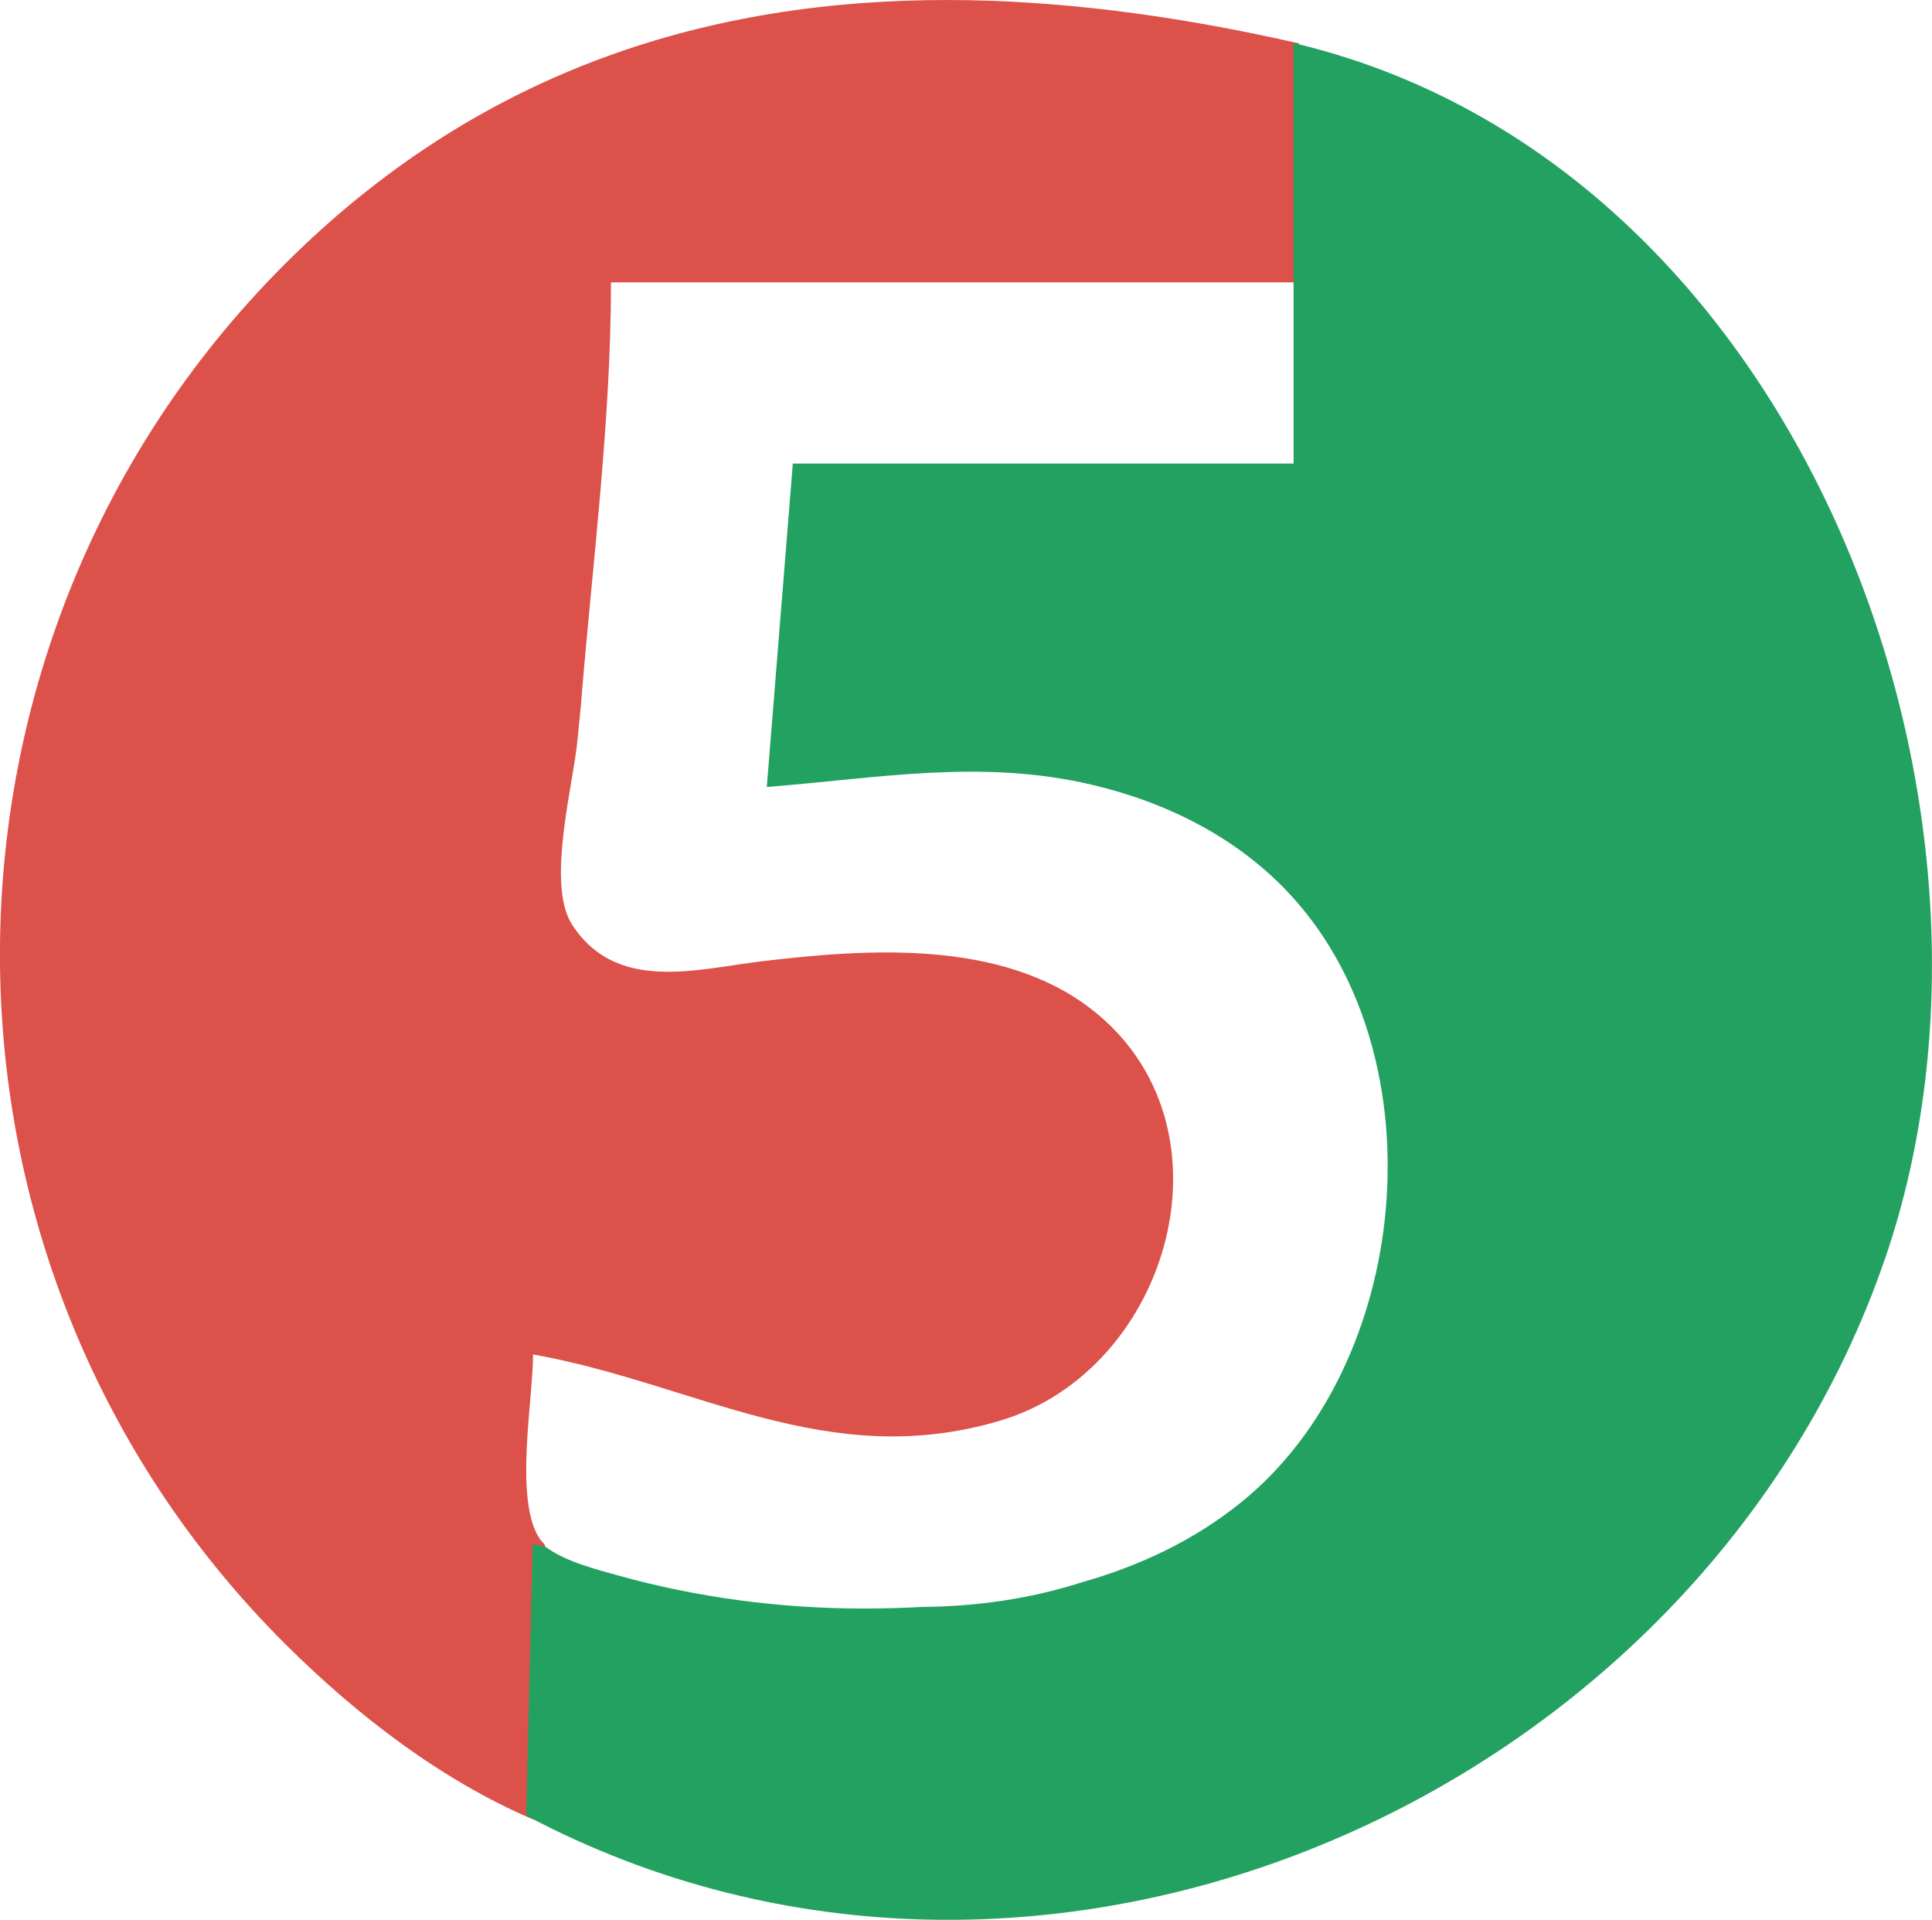
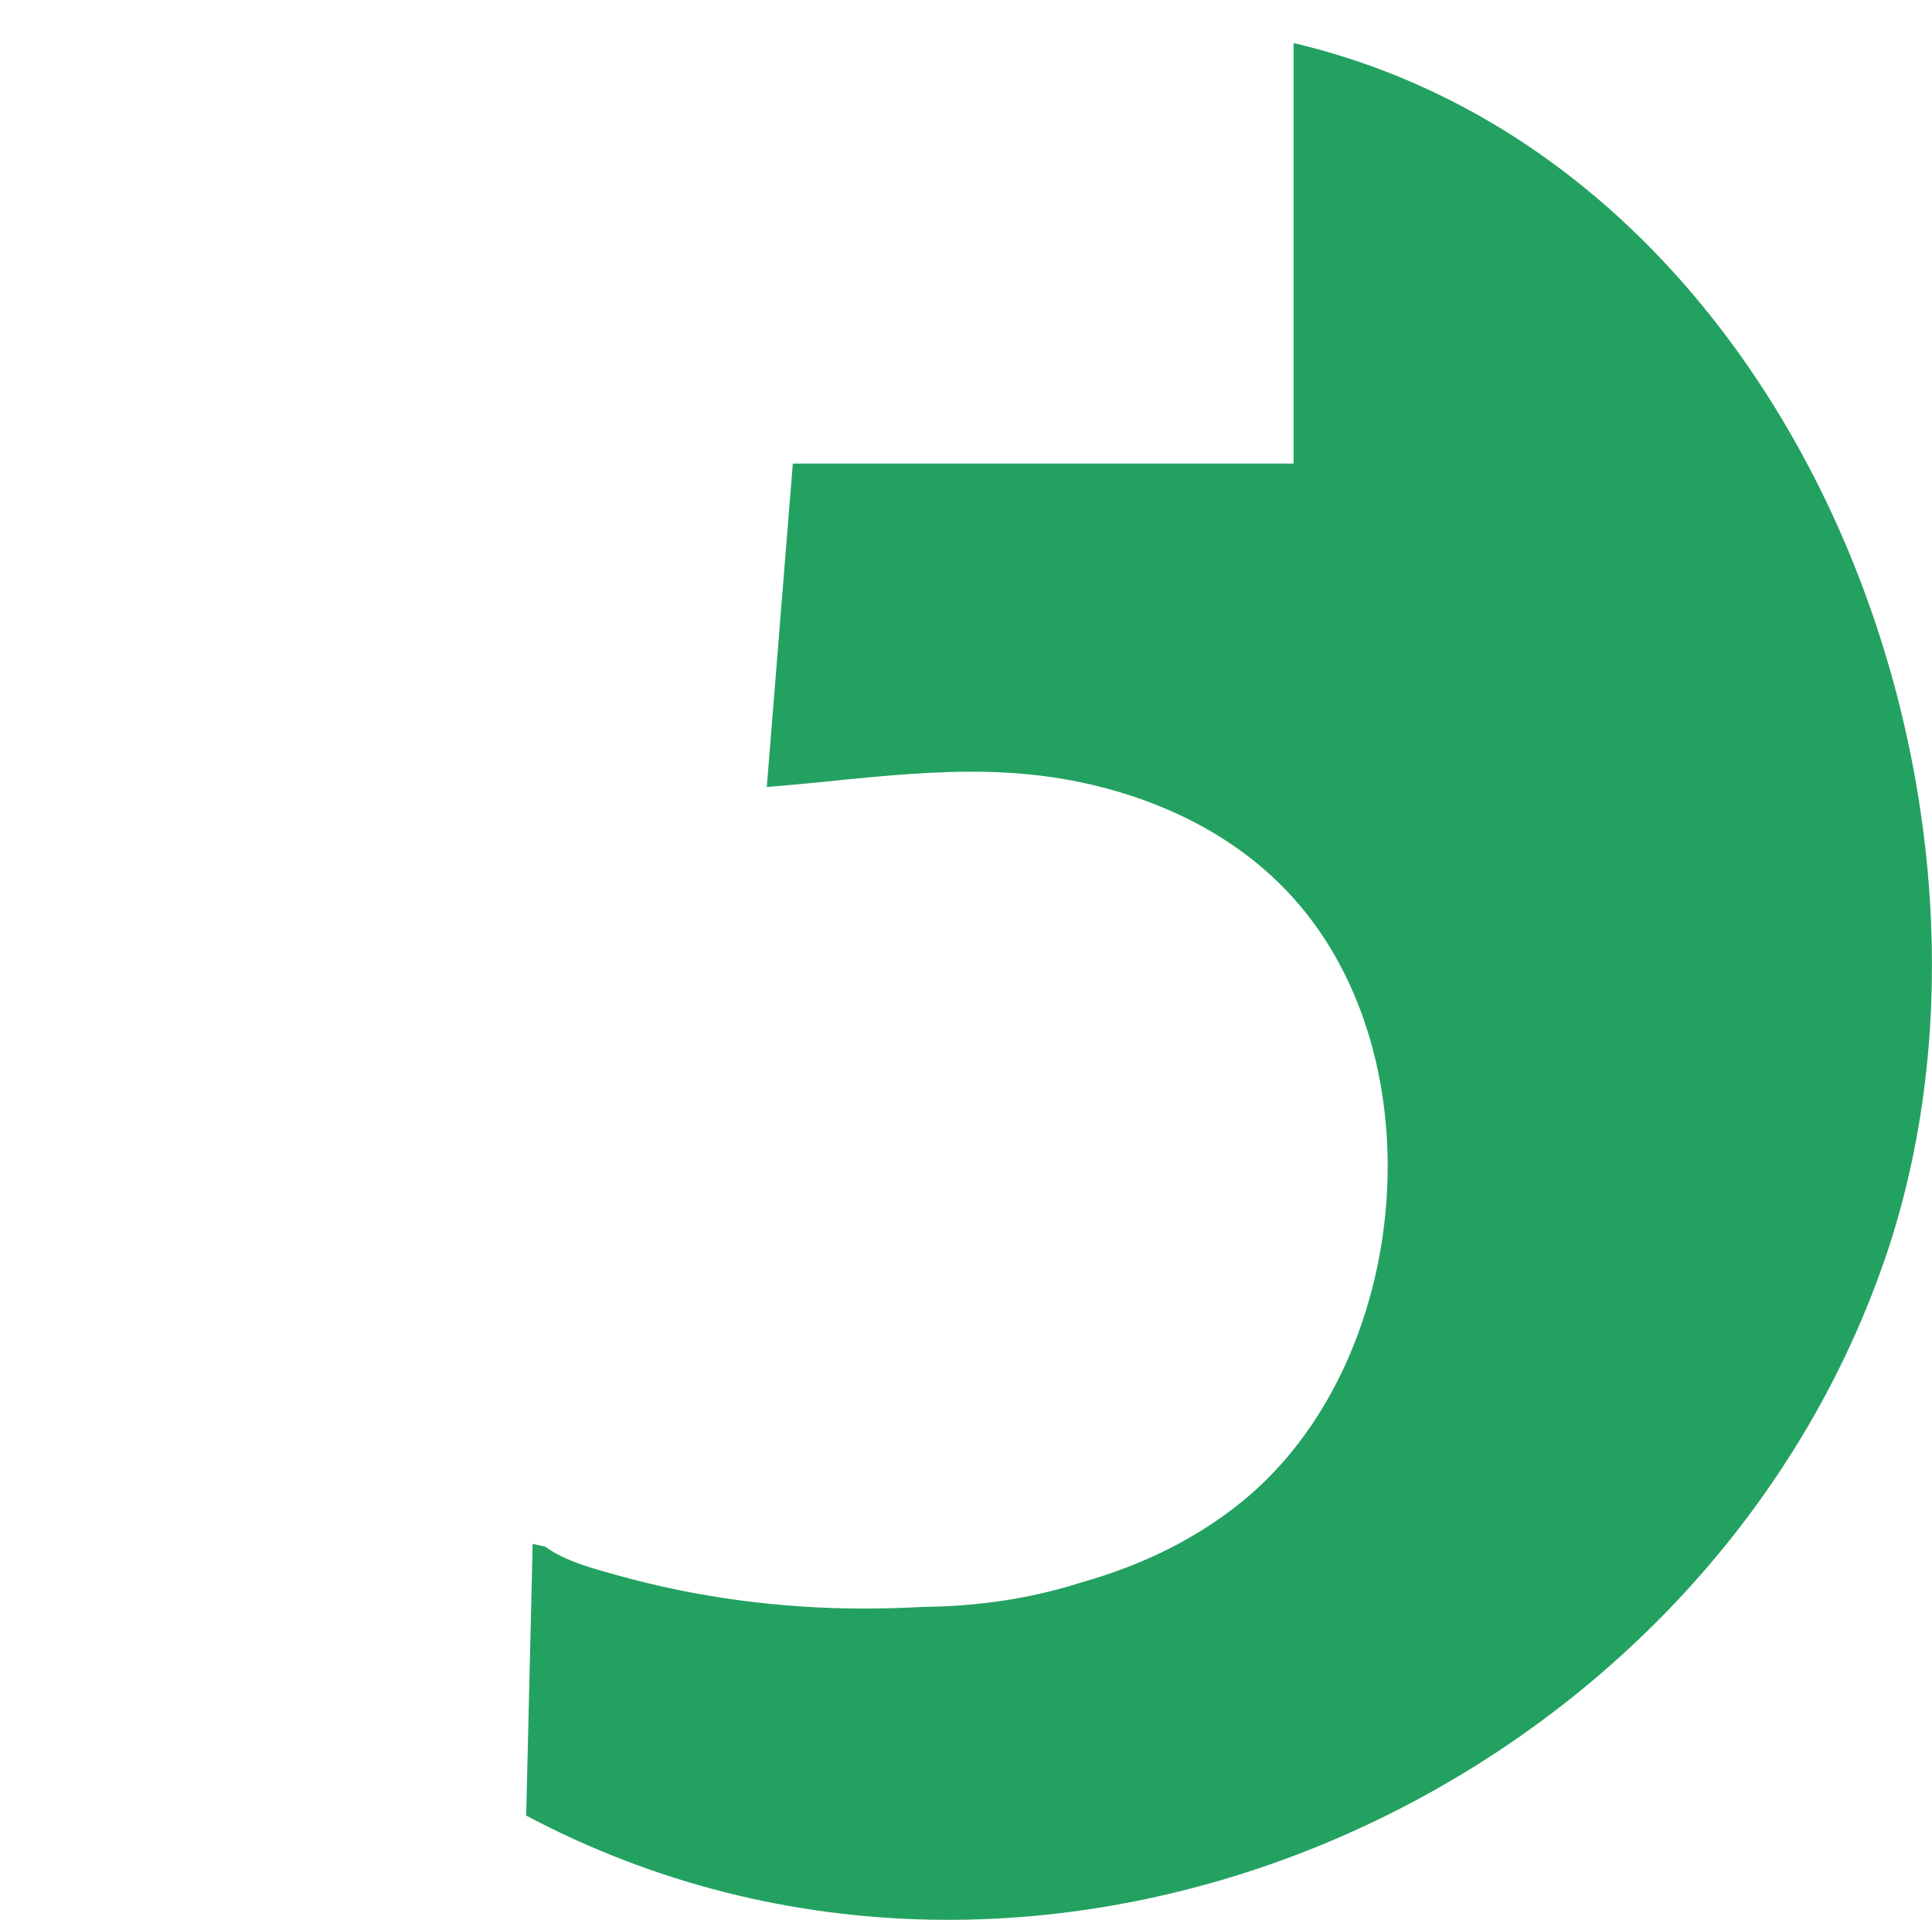
<svg xmlns="http://www.w3.org/2000/svg" id="uuid-9ffd6975-204d-4c12-905e-a769cd2cdaf1" data-name="uuid-c36f1683-452b-447b-bb0e-48e14e3a9b57" viewBox="15.83 16.73 224 222.55">
  <rect width="256" height="256" style="fill: none;" />
-   <path d="m128.34,16.758c-27.547-.526-53.823,6.743-76.306,27.529C4.984,87.802,3.584,162.308,49.027,207.429c8.18,8.122,17.915,15.636,28.604,20.212,2.792-9.387,2.248-20.721,1.365-31.862-.212-.22-.432-.437-.594-.68-2.986-4.452-.77-16.073-.77-21.36,18.786,3.33,34.087,13.663,54.197,7.661,19.68-5.874,27.884-34.256,10.532-47.692-10.478-8.118-26.024-7.011-38.382-5.523-7.422.896-16.689,3.636-21.812-4.257-3.024-4.646.097-16.05.605-21.306.126-1.325.265-2.675.396-4.005,1.316-16.323,3.499-32.823,3.499-49.155h79.787v-27.693c-12.809-2.925-25.594-4.77-38.115-5.013v.002Z" style="fill: #dc514a;" />
-   <path d="m165.81,21.719v48.747h-58.059l-3.017,37.491c12.883-1.01,24.827-3.283,37.701-.257,8.826,2.079,17.11,6.246,23.239,13.009,17.106,18.851,13.74,54.237-5.899,70.135-5.526,4.475-11.841,7.415-18.509,9.305-6.156,1.968-12.341,2.801-18.548,2.858-2.223.121-4.449.183-6.675.187-9.666,0-19.335-1.256-28.652-3.863-2.369-.664-6.034-1.588-8.338-3.312-.488-.104-.978-.218-1.465-.324l-.751,31.496c59.835,31.729,136.06-2.22,157.523-64.489,18.143-52.622-9.954-127.171-68.551-140.984Z" style="fill: #23a161;" />
+   <path d="m165.81,21.719v48.747h-58.059l-3.017,37.491c12.883-1.01,24.827-3.283,37.701-.257,8.826,2.079,17.11,6.246,23.239,13.009,17.106,18.851,13.74,54.237-5.899,70.135-5.526,4.475-11.841,7.415-18.509,9.305-6.156,1.968-12.341,2.801-18.548,2.858-2.223.121-4.449.183-6.675.187-9.666,0-19.335-1.256-28.652-3.863-2.369-.664-6.034-1.588-8.338-3.312-.488-.104-.978-.218-1.465-.324l-.751,31.496c59.835,31.729,136.06-2.22,157.523-64.489,18.143-52.622-9.954-127.171-68.551-140.984" style="fill: #23a161;" />
</svg>